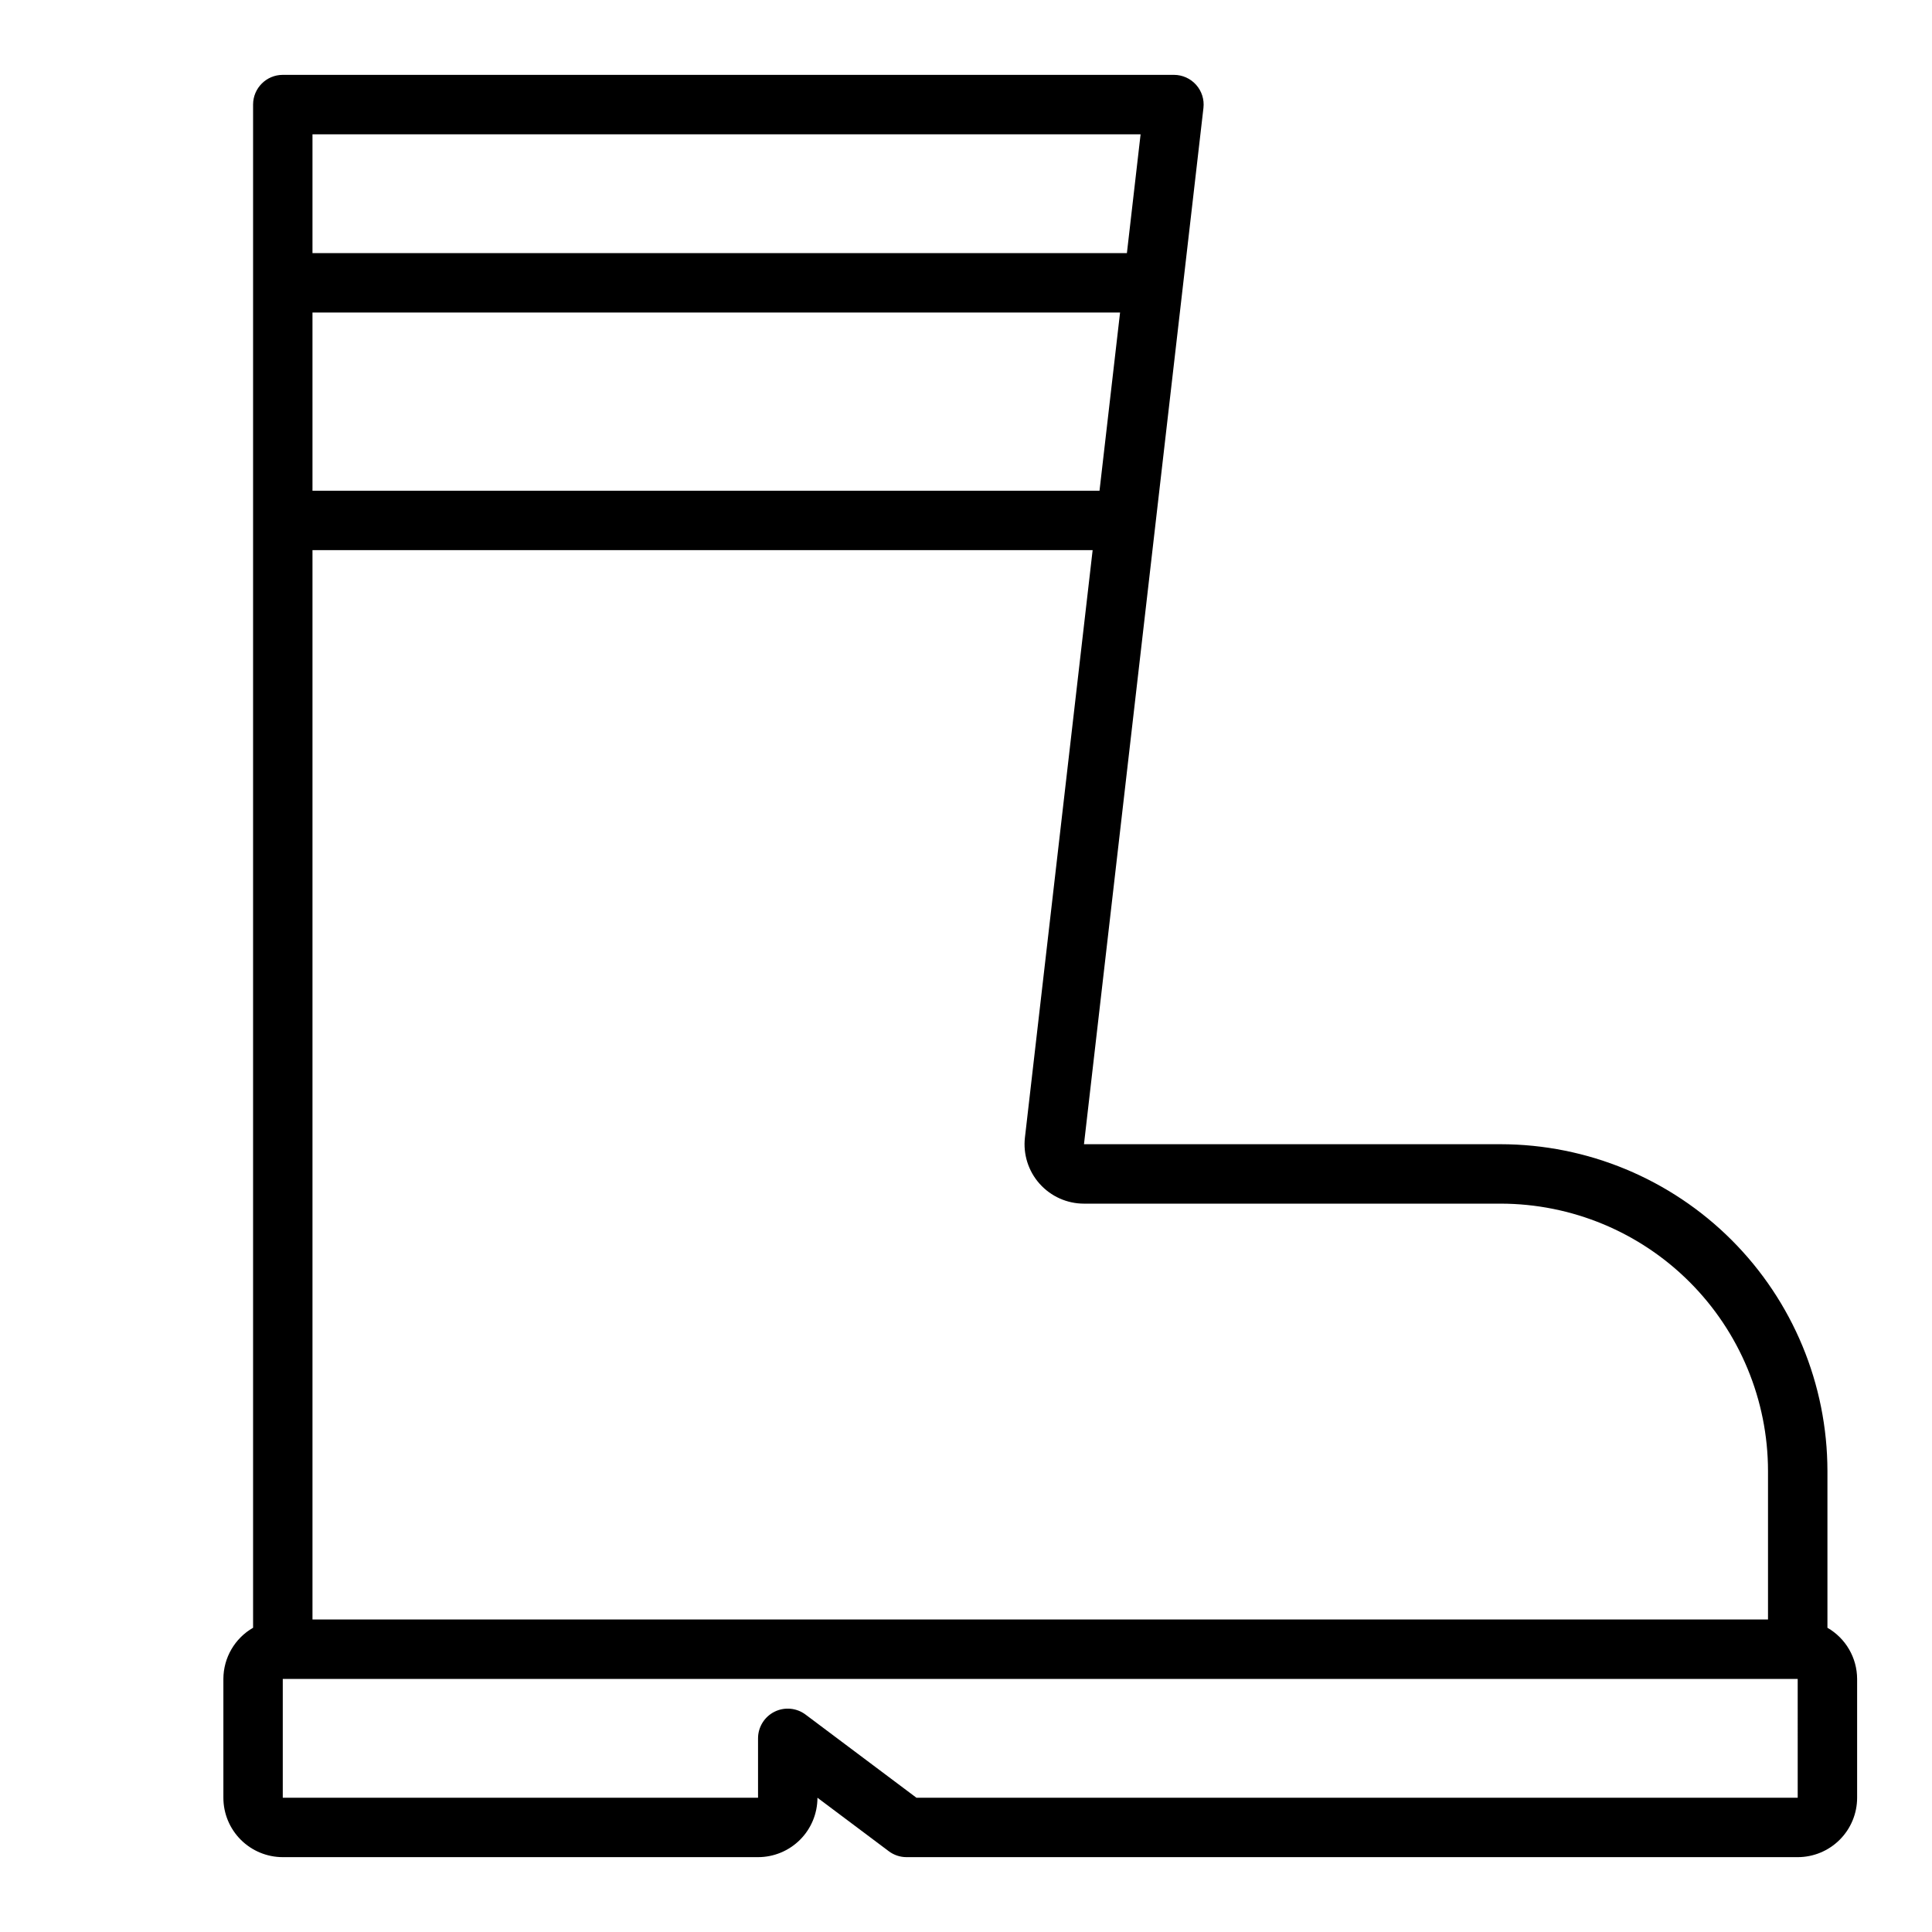
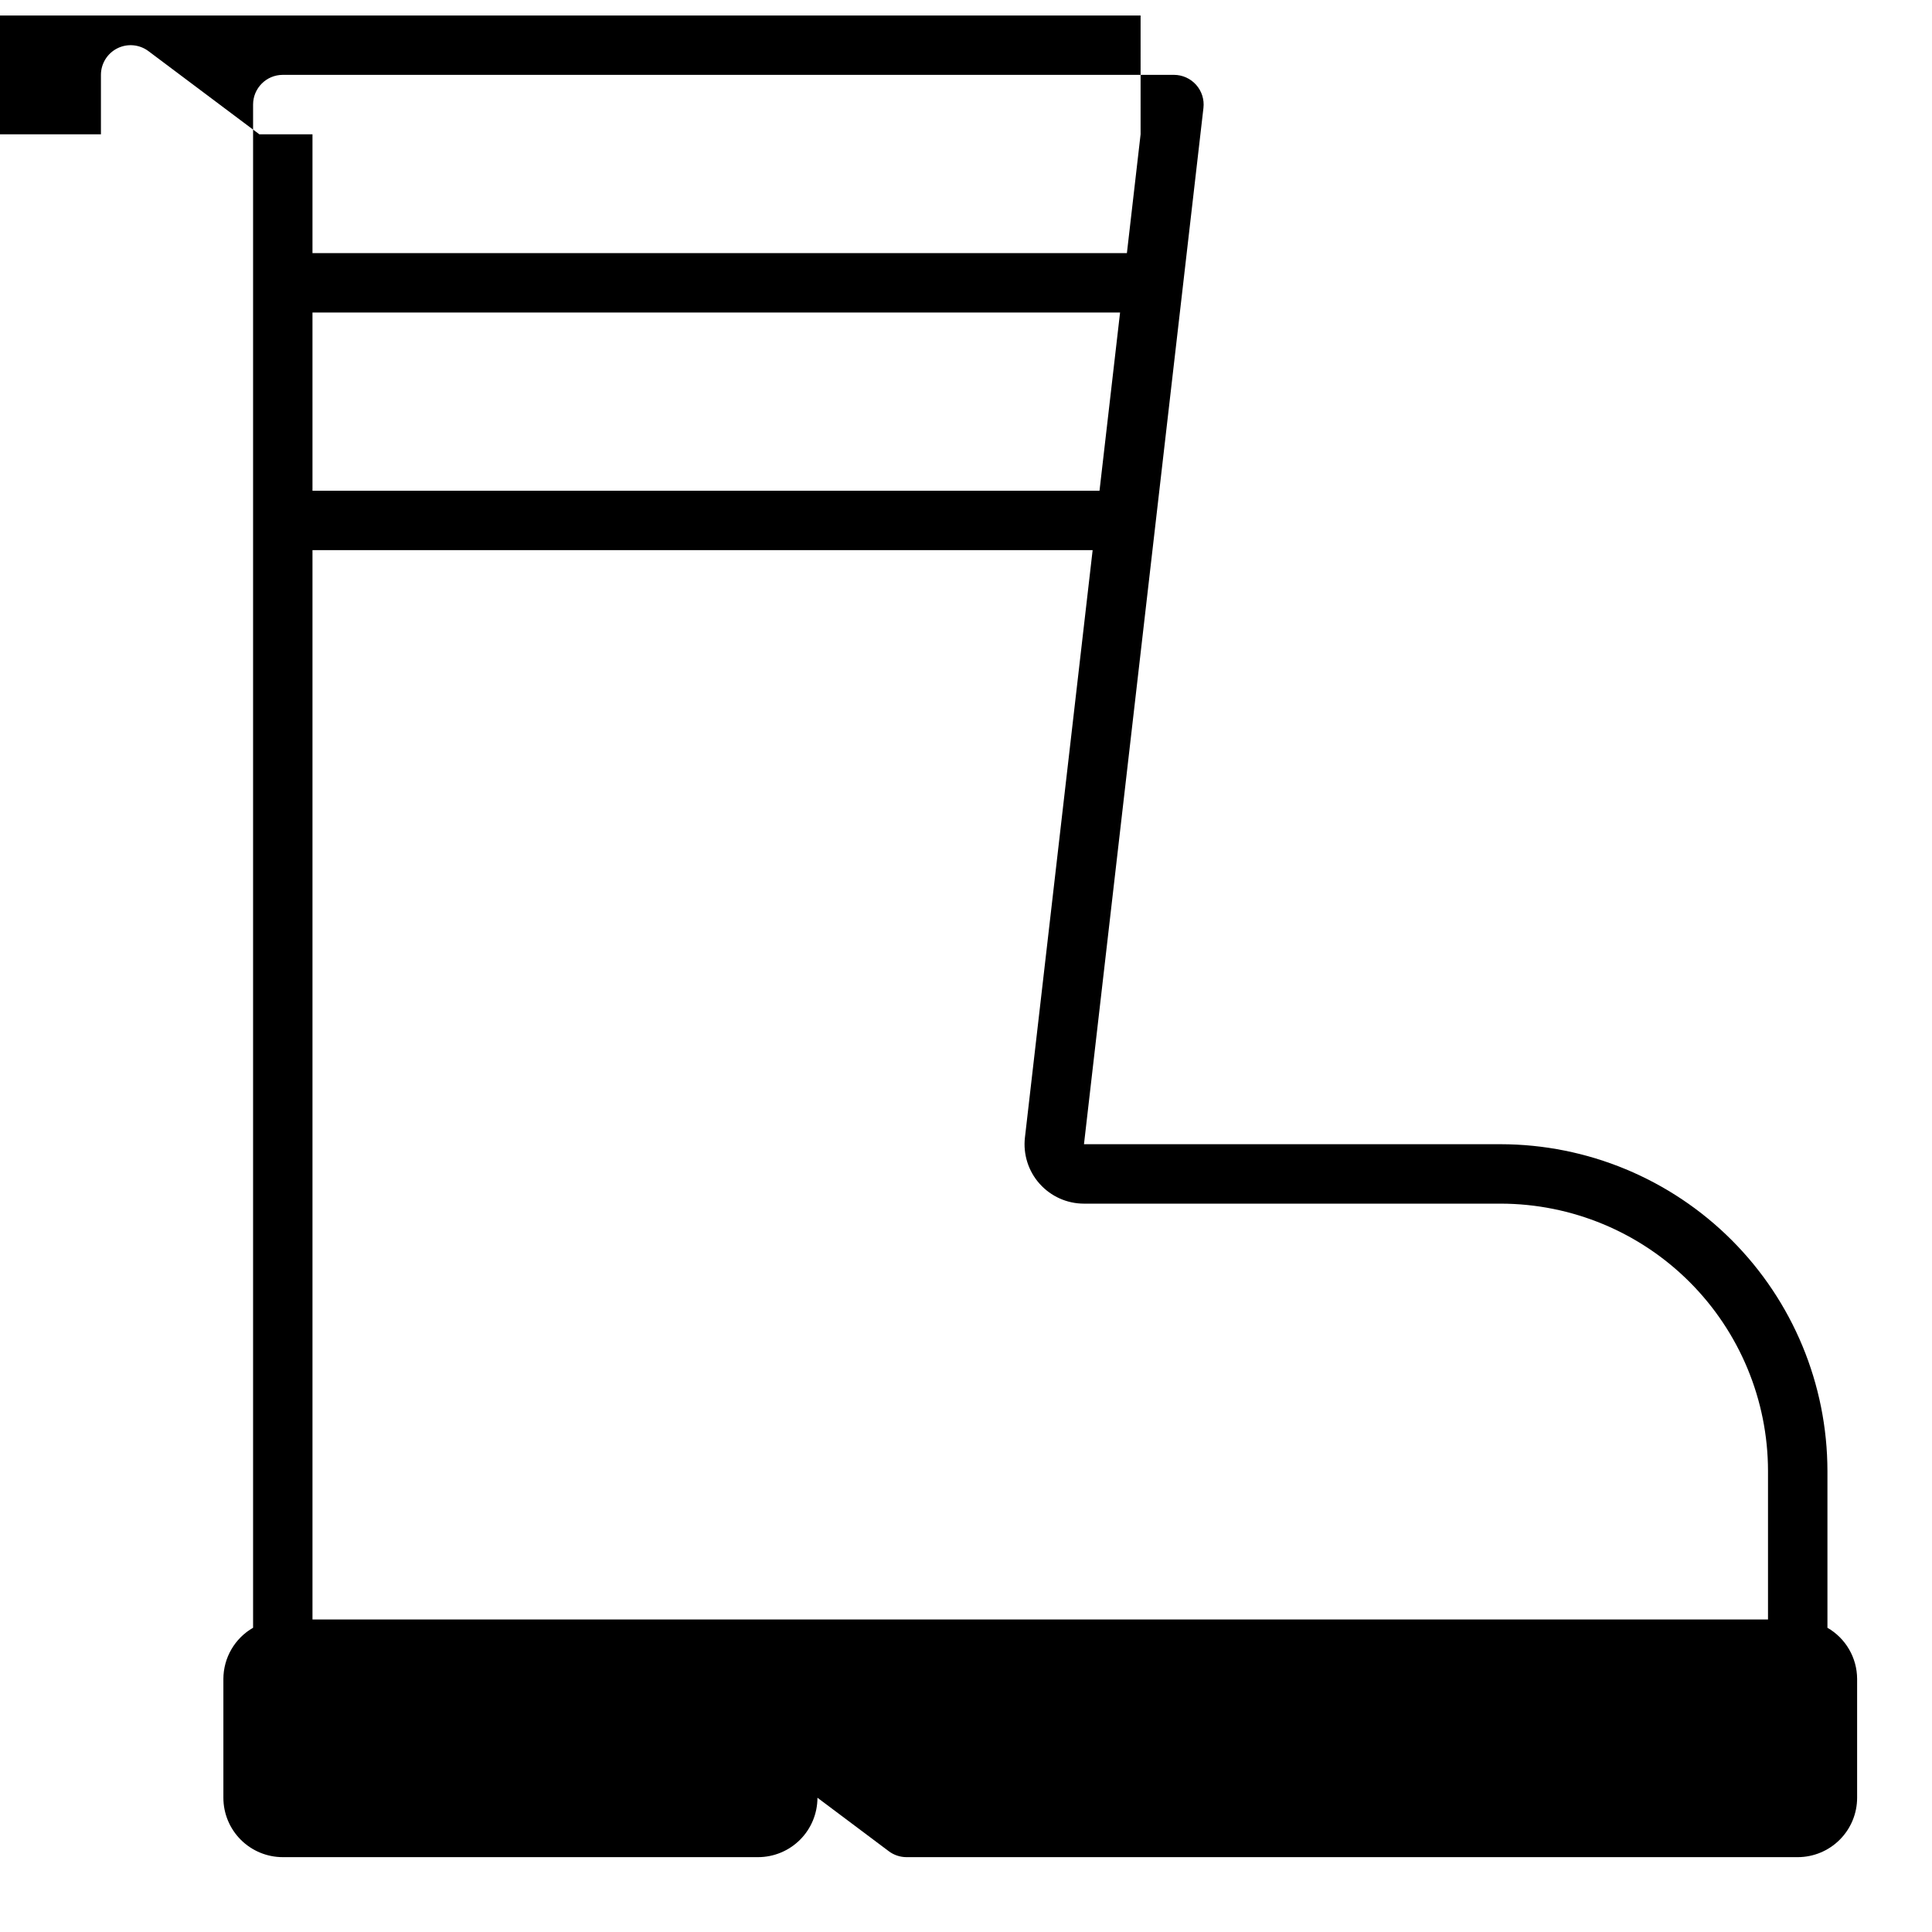
<svg xmlns="http://www.w3.org/2000/svg" fill="#000000" width="800px" height="800px" version="1.1" viewBox="144 144 512 512">
-   <path d="m628.29 575.37v-41.547c-0.027-22.957-9.16-44.969-25.395-61.203-16.234-16.23-38.242-25.363-61.199-25.391h-110.43l31.66-274.62c0.258-2.227-0.449-4.461-1.945-6.137-1.496-1.676-3.633-2.633-5.879-2.633h-236.16c-4.348 0-7.871 3.527-7.871 7.875v403.66c-4.856 2.789-7.856 7.957-7.871 13.555v31.488c0 4.176 1.656 8.18 4.609 11.133s6.957 4.613 11.133 4.613h125.95c4.176 0 8.18-1.66 11.133-4.613s4.609-6.957 4.609-11.133l18.895 14.168v0.004c1.363 1.02 3.019 1.574 4.723 1.574h236.16c4.176 0 8.18-1.66 11.133-4.613s4.613-6.957 4.613-11.133v-31.488c-0.02-5.598-3.019-10.766-7.871-13.555zm-208.78-117.66c2.988 3.352 7.266 5.269 11.754 5.269h110.43c18.785 0.02 36.793 7.488 50.074 20.773 13.281 13.281 20.754 31.289 20.773 50.074v39.359h-385.73v-283.39h206.75l-17.941 155.64c-0.516 4.457 0.898 8.926 3.887 12.277zm-192.7-230.89h214.02l-5.449 47.23-208.57 0.004zm219.46-47.23-3.629 31.488h-215.83v-31.488zm174.14 440.83h-233.54l-29.387-22.039c-2.383-1.789-5.574-2.078-8.242-0.746-2.668 1.336-4.352 4.059-4.352 7.043v15.742h-125.95v-31.488h401.47z" />
+   <path d="m628.29 575.37v-41.547c-0.027-22.957-9.16-44.969-25.395-61.203-16.234-16.23-38.242-25.363-61.199-25.391h-110.43l31.66-274.62c0.258-2.227-0.449-4.461-1.945-6.137-1.496-1.676-3.633-2.633-5.879-2.633h-236.16c-4.348 0-7.871 3.527-7.871 7.875v403.66c-4.856 2.789-7.856 7.957-7.871 13.555v31.488c0 4.176 1.656 8.18 4.609 11.133s6.957 4.613 11.133 4.613h125.95c4.176 0 8.18-1.66 11.133-4.613s4.609-6.957 4.609-11.133l18.895 14.168v0.004c1.363 1.02 3.019 1.574 4.723 1.574h236.16c4.176 0 8.18-1.66 11.133-4.613s4.613-6.957 4.613-11.133v-31.488c-0.02-5.598-3.019-10.766-7.871-13.555zm-208.78-117.66c2.988 3.352 7.266 5.269 11.754 5.269h110.43c18.785 0.02 36.793 7.488 50.074 20.773 13.281 13.281 20.754 31.289 20.773 50.074v39.359h-385.73v-283.39h206.75l-17.941 155.64c-0.516 4.457 0.898 8.926 3.887 12.277zm-192.7-230.89h214.02l-5.449 47.23-208.57 0.004zm219.46-47.23-3.629 31.488h-215.83v-31.488zh-233.54l-29.387-22.039c-2.383-1.789-5.574-2.078-8.242-0.746-2.668 1.336-4.352 4.059-4.352 7.043v15.742h-125.95v-31.488h401.47z" />
</svg>